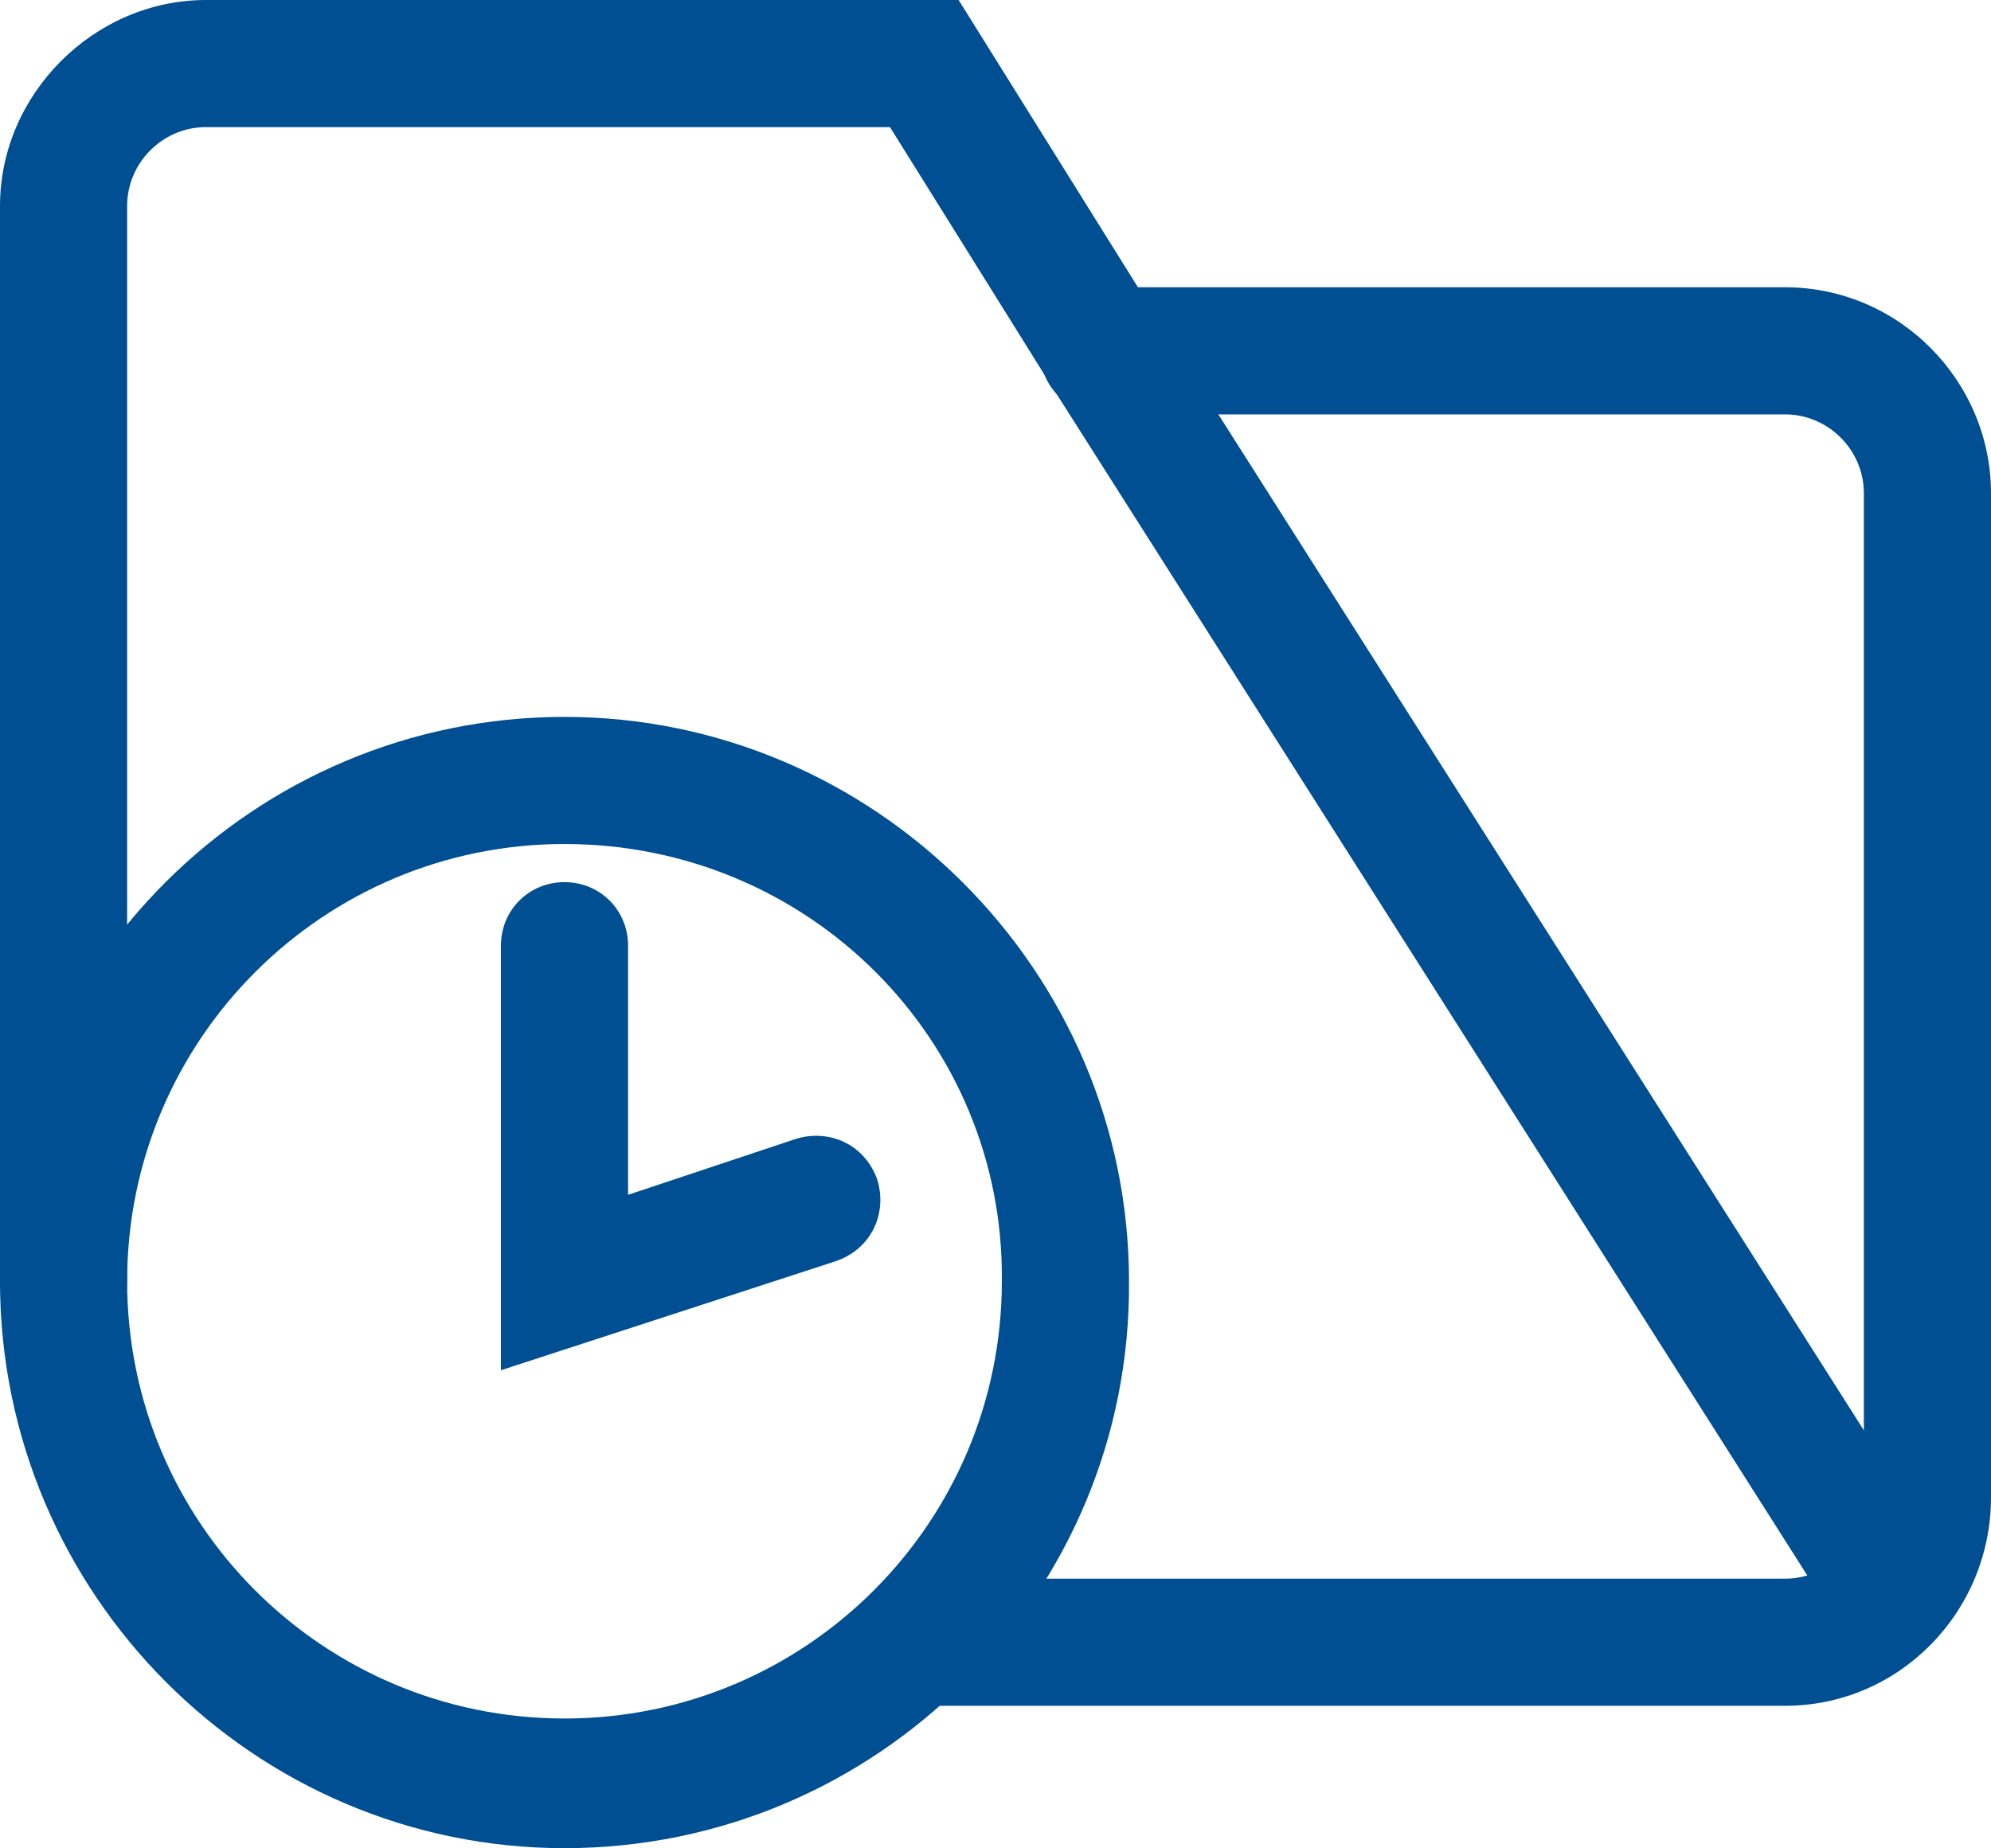
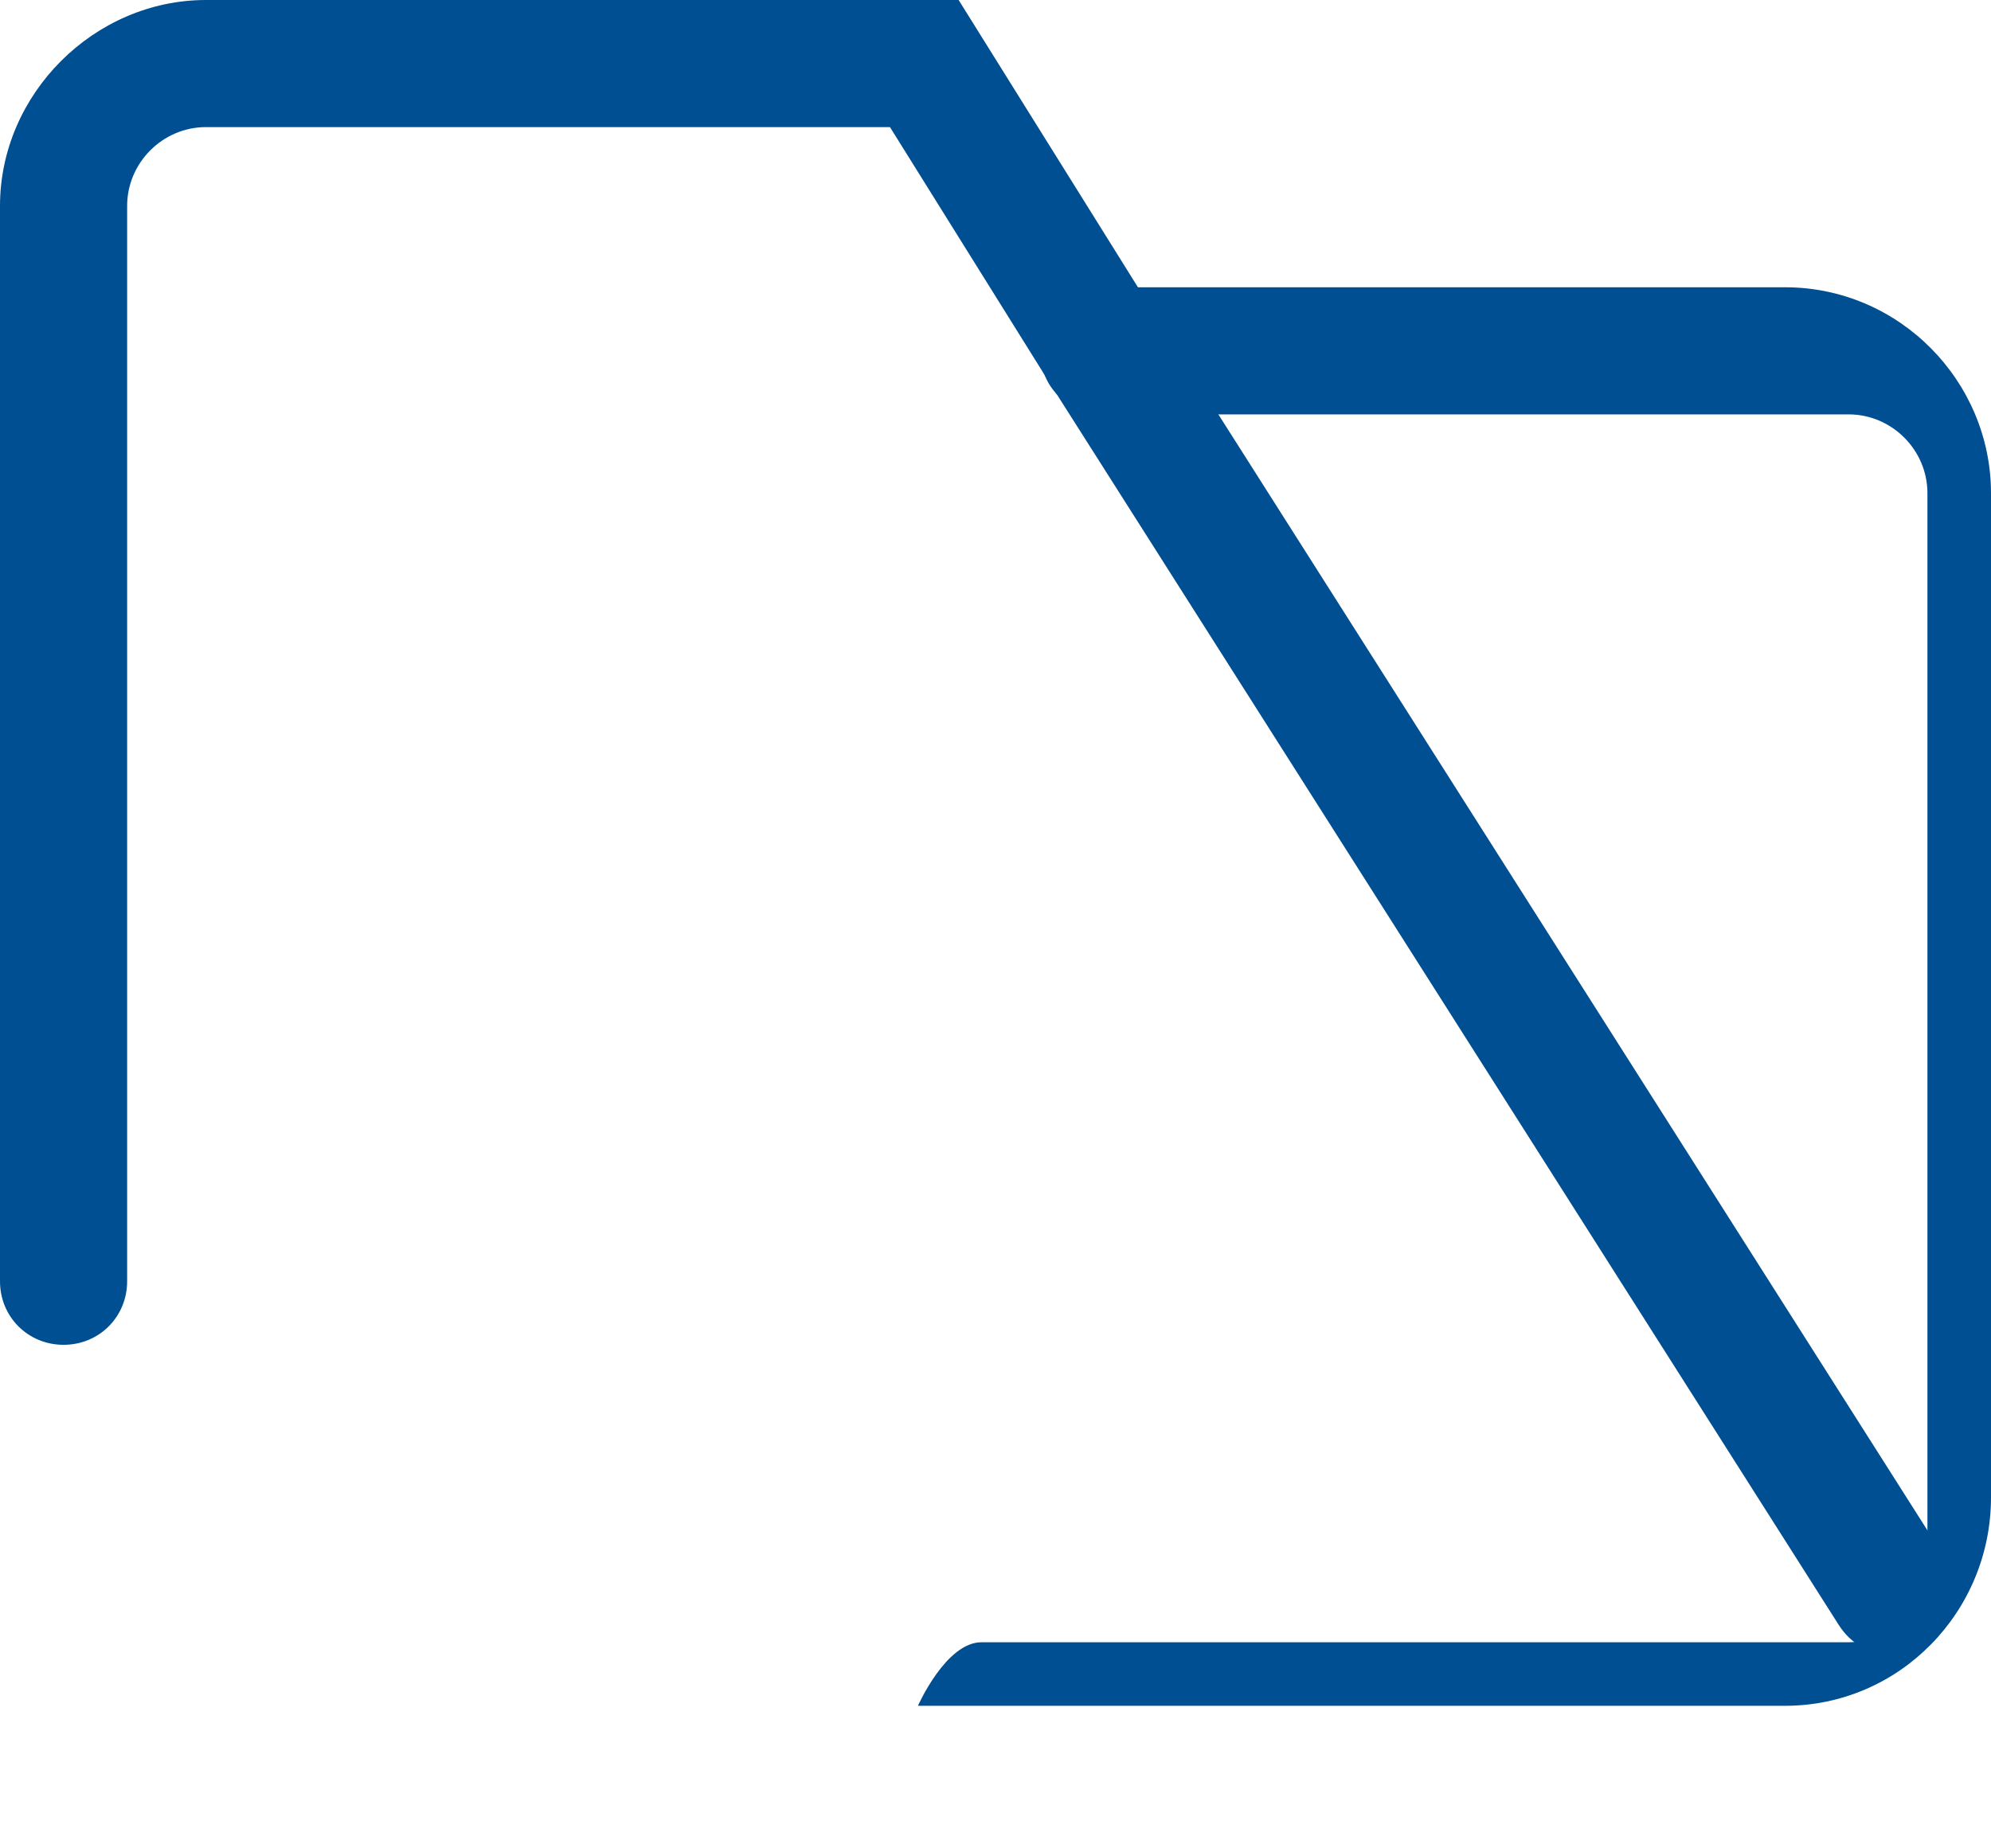
<svg xmlns="http://www.w3.org/2000/svg" version="1.1" id="レイヤー_1" x="0px" y="0px" viewBox="0 0 78.3 72.7" style="enable-background:new 0 0 78.3 72.7;" xml:space="preserve">
  <style type="text/css">
	.st0{fill:#004F92;}
</style>
  <g>
-     <path class="st0" d="M22.2,72.7C10,72.7,0,62.7,0,50.4c0-12.3,10-22.2,22.2-22.2s22.2,10,22.2,22.2C44.5,62.7,34.5,72.7,22.2,72.7z    M22.2,33.2C12.7,33.2,5,40.9,5,50.4c0,9.5,7.7,17.2,17.2,17.2c9.5,0,17.2-7.7,17.2-17.2C39.5,40.9,31.8,33.2,22.2,33.2z" />
-     <path class="st0" d="M19.7,53.9V37.2c0-1.4,1.1-2.5,2.5-2.5s2.5,1.1,2.5,2.5v9.8l6.6-2.2c1.3-0.4,2.7,0.2,3.2,1.6   c0.4,1.3-0.2,2.7-1.6,3.2L19.7,53.9z" />
-     <path class="st0" d="M70.2,67.1H36.1c-1.4,0-2.5-1.1-2.5-2.5s1.1-2.5,2.5-2.5h34.1c1.7,0,3.1-1.4,3.1-3.1V19.4   c0-1.7-1.4-3.1-3.1-3.1H43.4c-1.4,0-2.5-1.1-2.5-2.5s1.1-2.5,2.5-2.5h26.8c4.5,0,8.1,3.7,8.1,8.1v39.5   C78.3,63.4,74.7,67.1,70.2,67.1z" />
+     <path class="st0" d="M70.2,67.1H36.1s1.1-2.5,2.5-2.5h34.1c1.7,0,3.1-1.4,3.1-3.1V19.4   c0-1.7-1.4-3.1-3.1-3.1H43.4c-1.4,0-2.5-1.1-2.5-2.5s1.1-2.5,2.5-2.5h26.8c4.5,0,8.1,3.7,8.1,8.1v39.5   C78.3,63.4,74.7,67.1,70.2,67.1z" />
    <path class="st0" d="M74.4,65.1c-0.8,0-1.6-0.4-2.1-1.2l-31-48.8L35,5H8.1C6.4,5,5,6.4,5,8.1v42.3c0,1.4-1.1,2.5-2.5,2.5   S0,51.8,0,50.4V8.1C0,3.7,3.7,0,8.1,0h29.6l7.8,12.5l31,48.8c0.7,1.2,0.4,2.7-0.8,3.5C75.3,65,74.9,65.1,74.4,65.1z" />
  </g>
</svg>